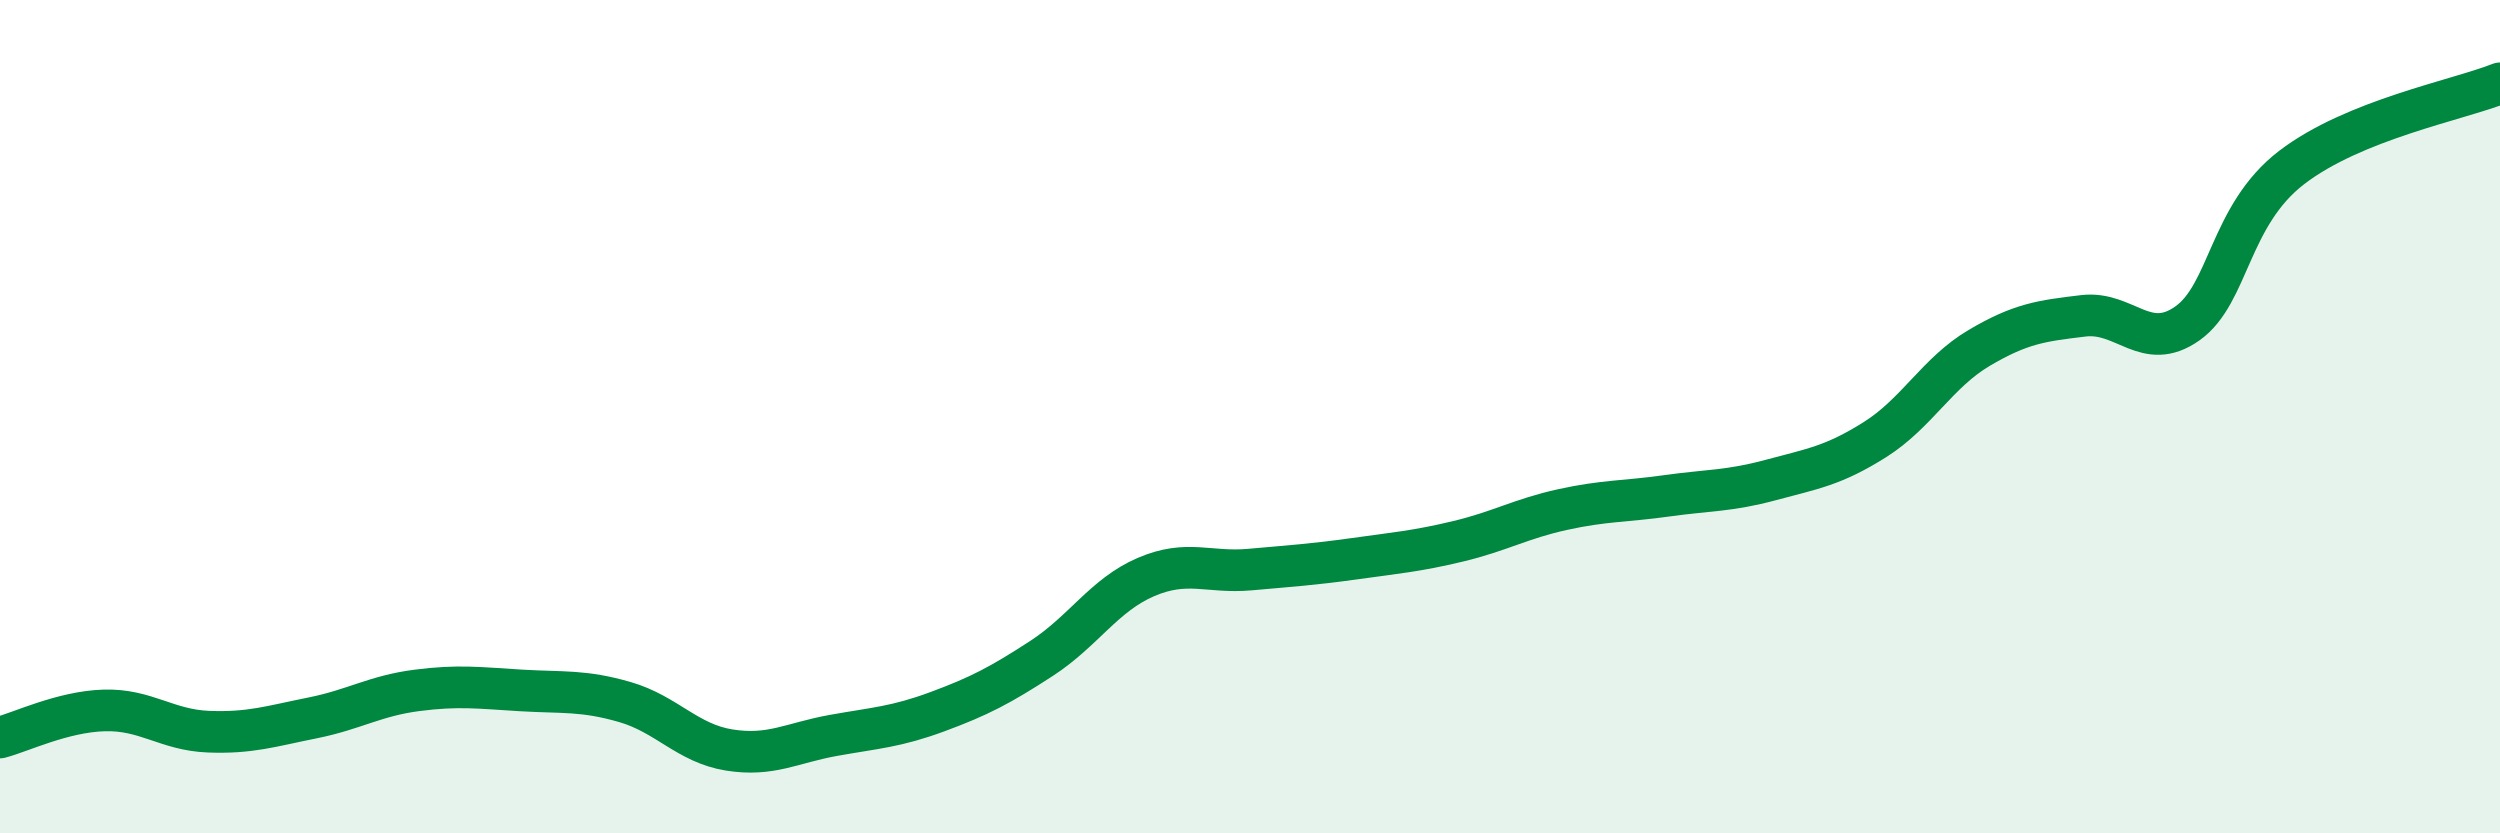
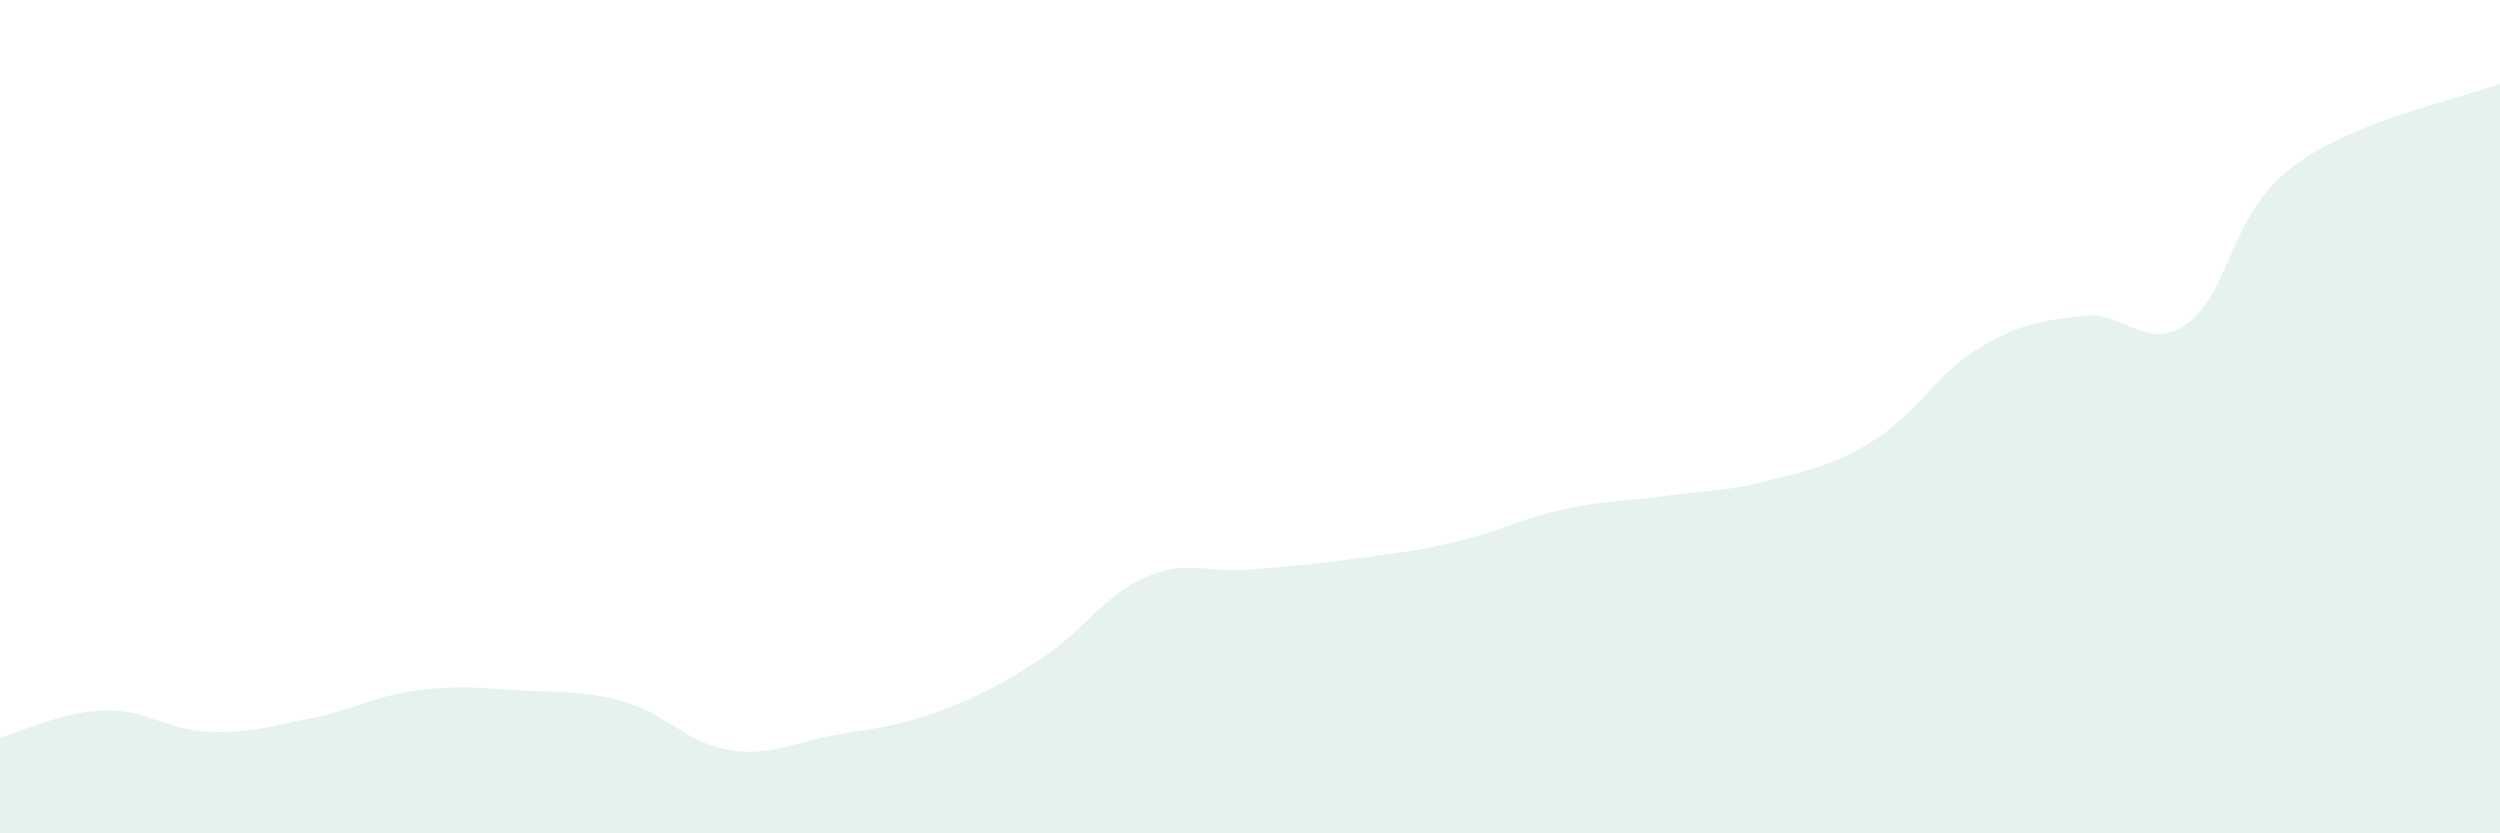
<svg xmlns="http://www.w3.org/2000/svg" width="60" height="20" viewBox="0 0 60 20">
  <path d="M 0,17.7 C 0.5,17.57 1.5,17.08 2.5,17.05 C 3.5,17.02 4,17.52 5,17.56 C 6,17.6 6.5,17.43 7.5,17.23 C 8.5,17.03 9,16.7 10,16.57 C 11,16.44 11.5,16.51 12.5,16.57 C 13.5,16.63 14,16.56 15,16.85 C 16,17.14 16.5,17.84 17.5,18 C 18.5,18.16 19,17.83 20,17.65 C 21,17.47 21.5,17.45 22.5,17.08 C 23.5,16.71 24,16.45 25,15.8 C 26,15.15 26.5,14.28 27.5,13.85 C 28.5,13.42 29,13.76 30,13.67 C 31,13.58 31.5,13.55 32.5,13.41 C 33.5,13.27 34,13.23 35,12.99 C 36,12.75 36.5,12.45 37.5,12.23 C 38.5,12.01 39,12.04 40,11.9 C 41,11.76 41.5,11.79 42.5,11.52 C 43.5,11.25 44,11.18 45,10.55 C 46,9.92 46.5,8.94 47.5,8.35 C 48.5,7.76 49,7.7 50,7.58 C 51,7.46 51.5,8.47 52.5,7.76 C 53.5,7.05 53.5,5.17 55,4.02 C 56.5,2.87 59,2.4 60,2L60 20L0 20Z" fill="#008740" opacity="0.1" stroke-linecap="round" stroke-linejoin="round" />
-   <path d="M 0,17.7 C 0.5,17.57 1.5,17.08 2.5,17.05 C 3.5,17.02 4,17.52 5,17.56 C 6,17.6 6.5,17.43 7.5,17.23 C 8.5,17.03 9,16.7 10,16.57 C 11,16.44 11.5,16.51 12.5,16.57 C 13.5,16.63 14,16.56 15,16.85 C 16,17.14 16.5,17.84 17.5,18 C 18.5,18.16 19,17.83 20,17.65 C 21,17.47 21.5,17.45 22.5,17.08 C 23.5,16.71 24,16.45 25,15.8 C 26,15.15 26.5,14.28 27.5,13.85 C 28.5,13.42 29,13.76 30,13.67 C 31,13.58 31.5,13.55 32.5,13.41 C 33.5,13.27 34,13.23 35,12.99 C 36,12.75 36.5,12.45 37.5,12.23 C 38.5,12.01 39,12.04 40,11.9 C 41,11.76 41.5,11.79 42.5,11.52 C 43.5,11.25 44,11.18 45,10.55 C 46,9.92 46.5,8.94 47.5,8.35 C 48.5,7.76 49,7.7 50,7.58 C 51,7.46 51.5,8.47 52.5,7.76 C 53.5,7.05 53.5,5.17 55,4.02 C 56.5,2.87 59,2.4 60,2" stroke="#008740" stroke-width="1" fill="none" stroke-linecap="round" stroke-linejoin="round" />
</svg>